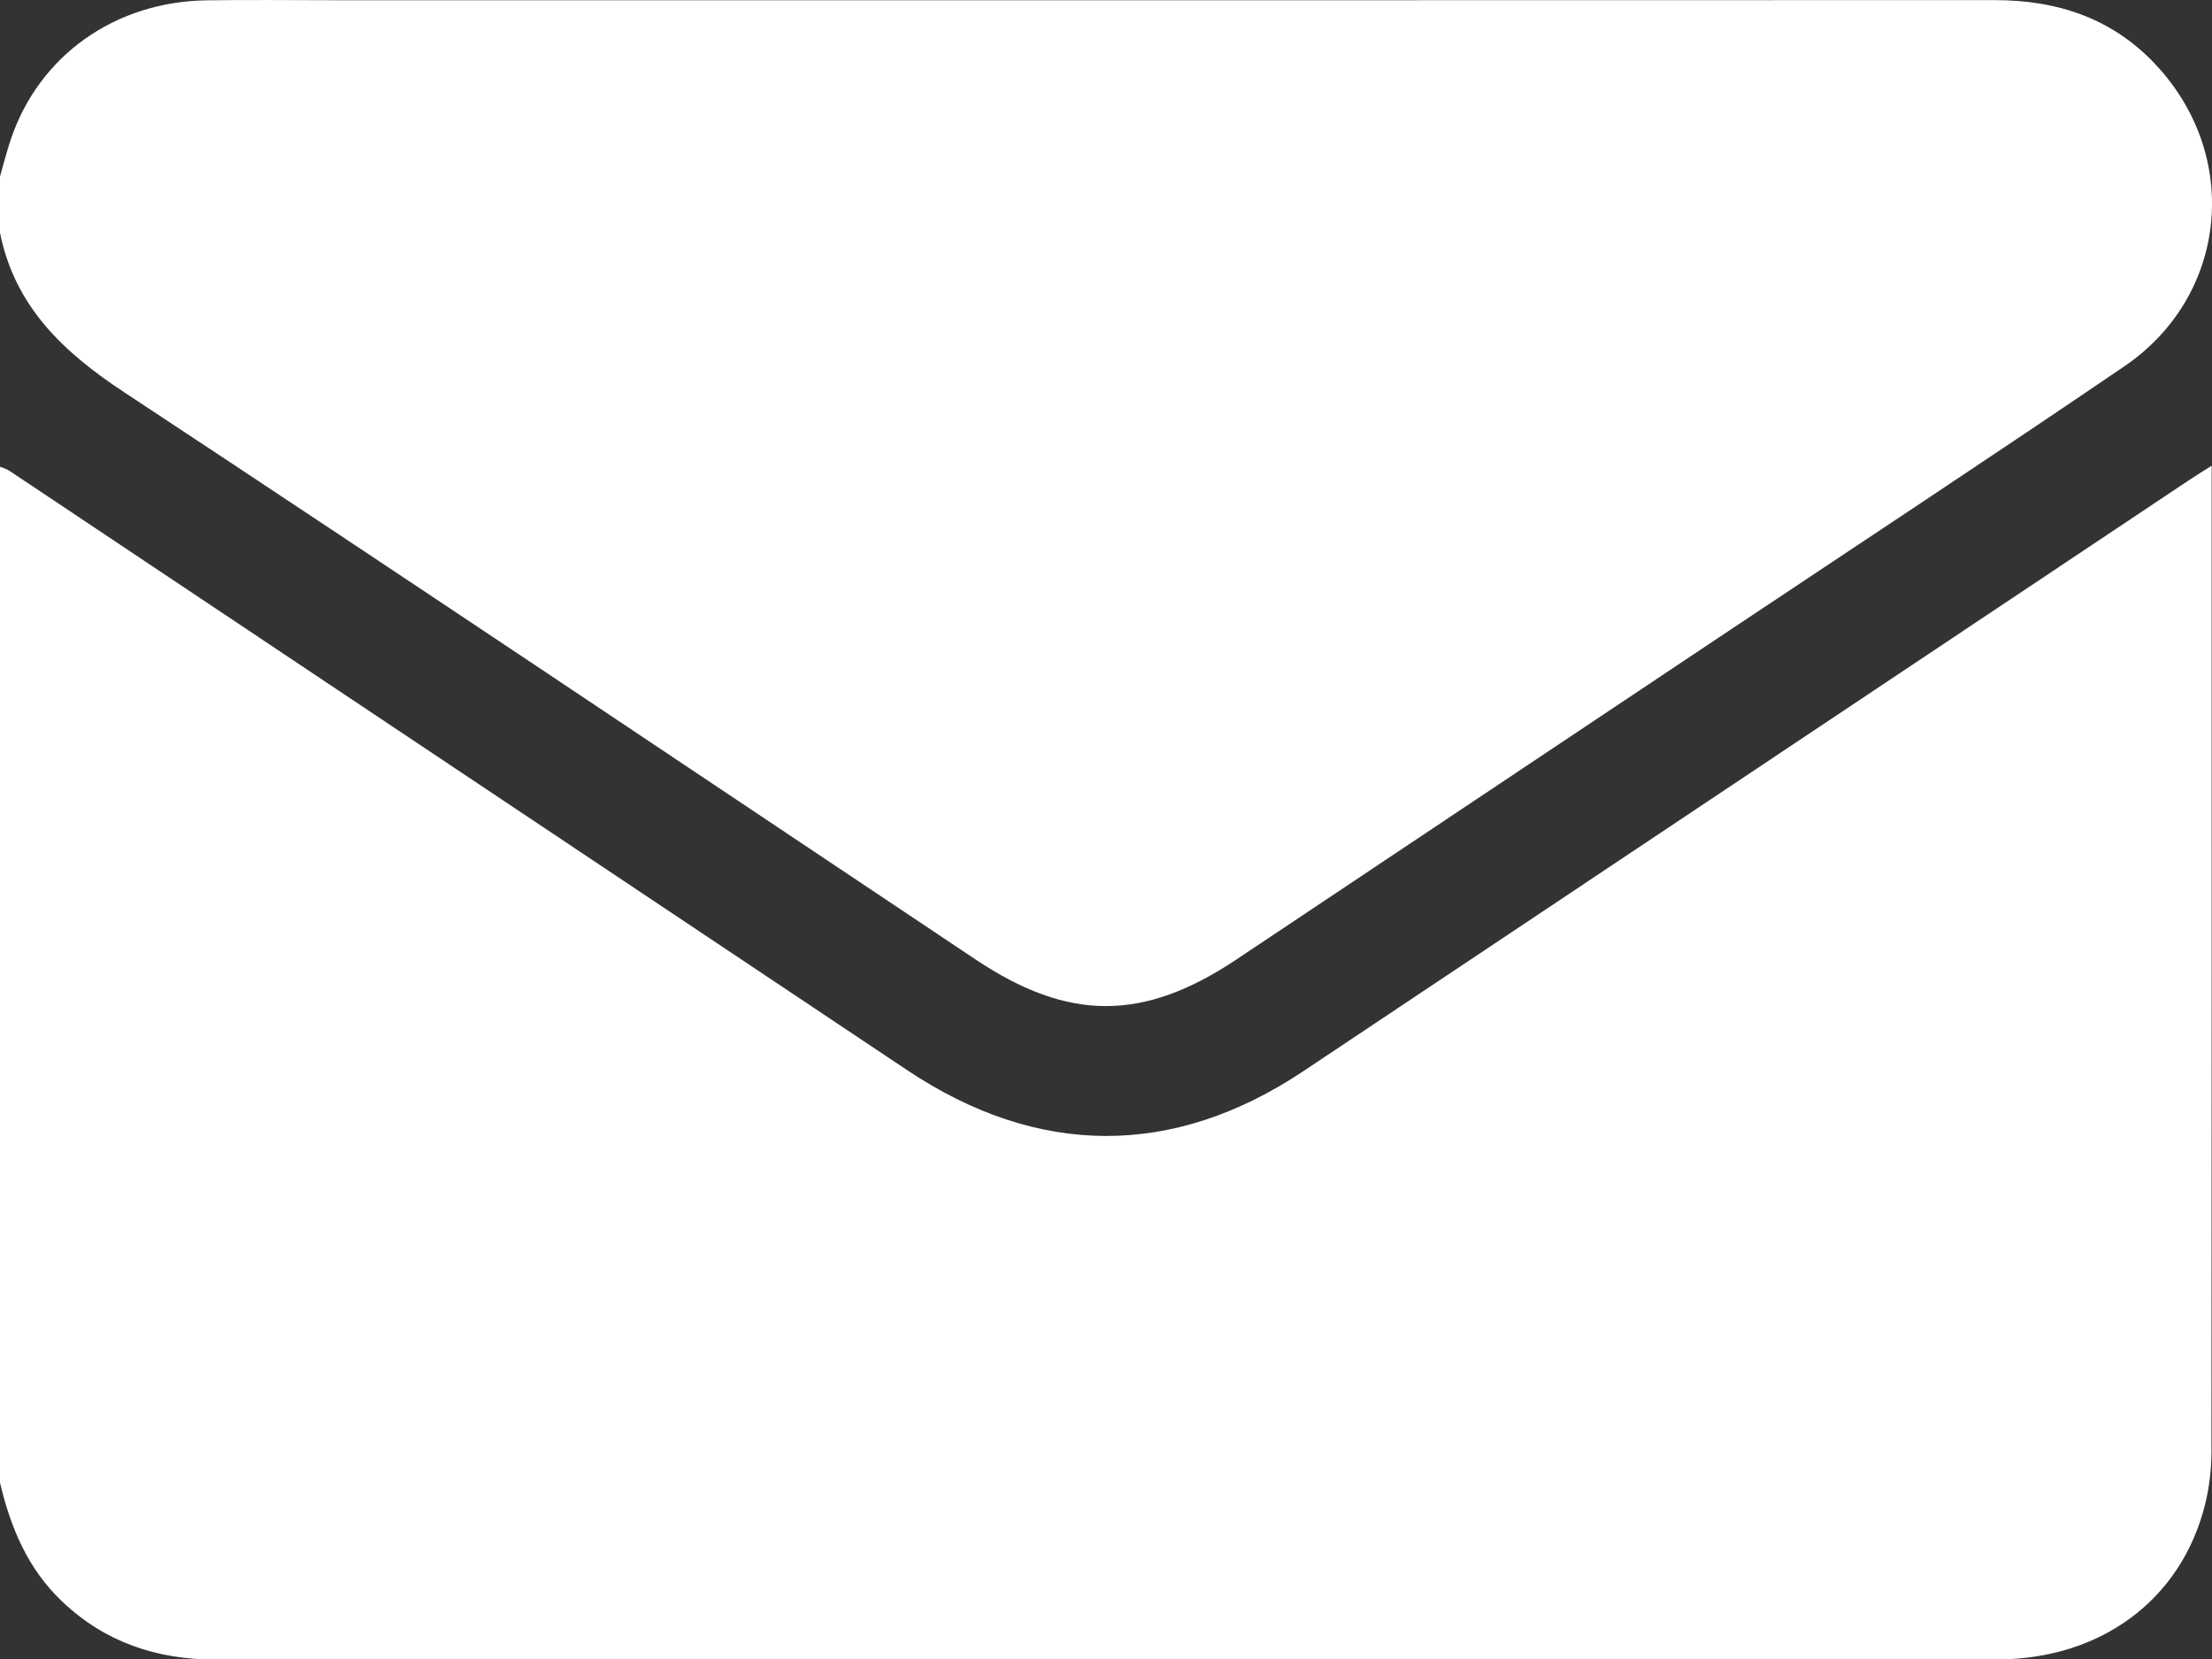
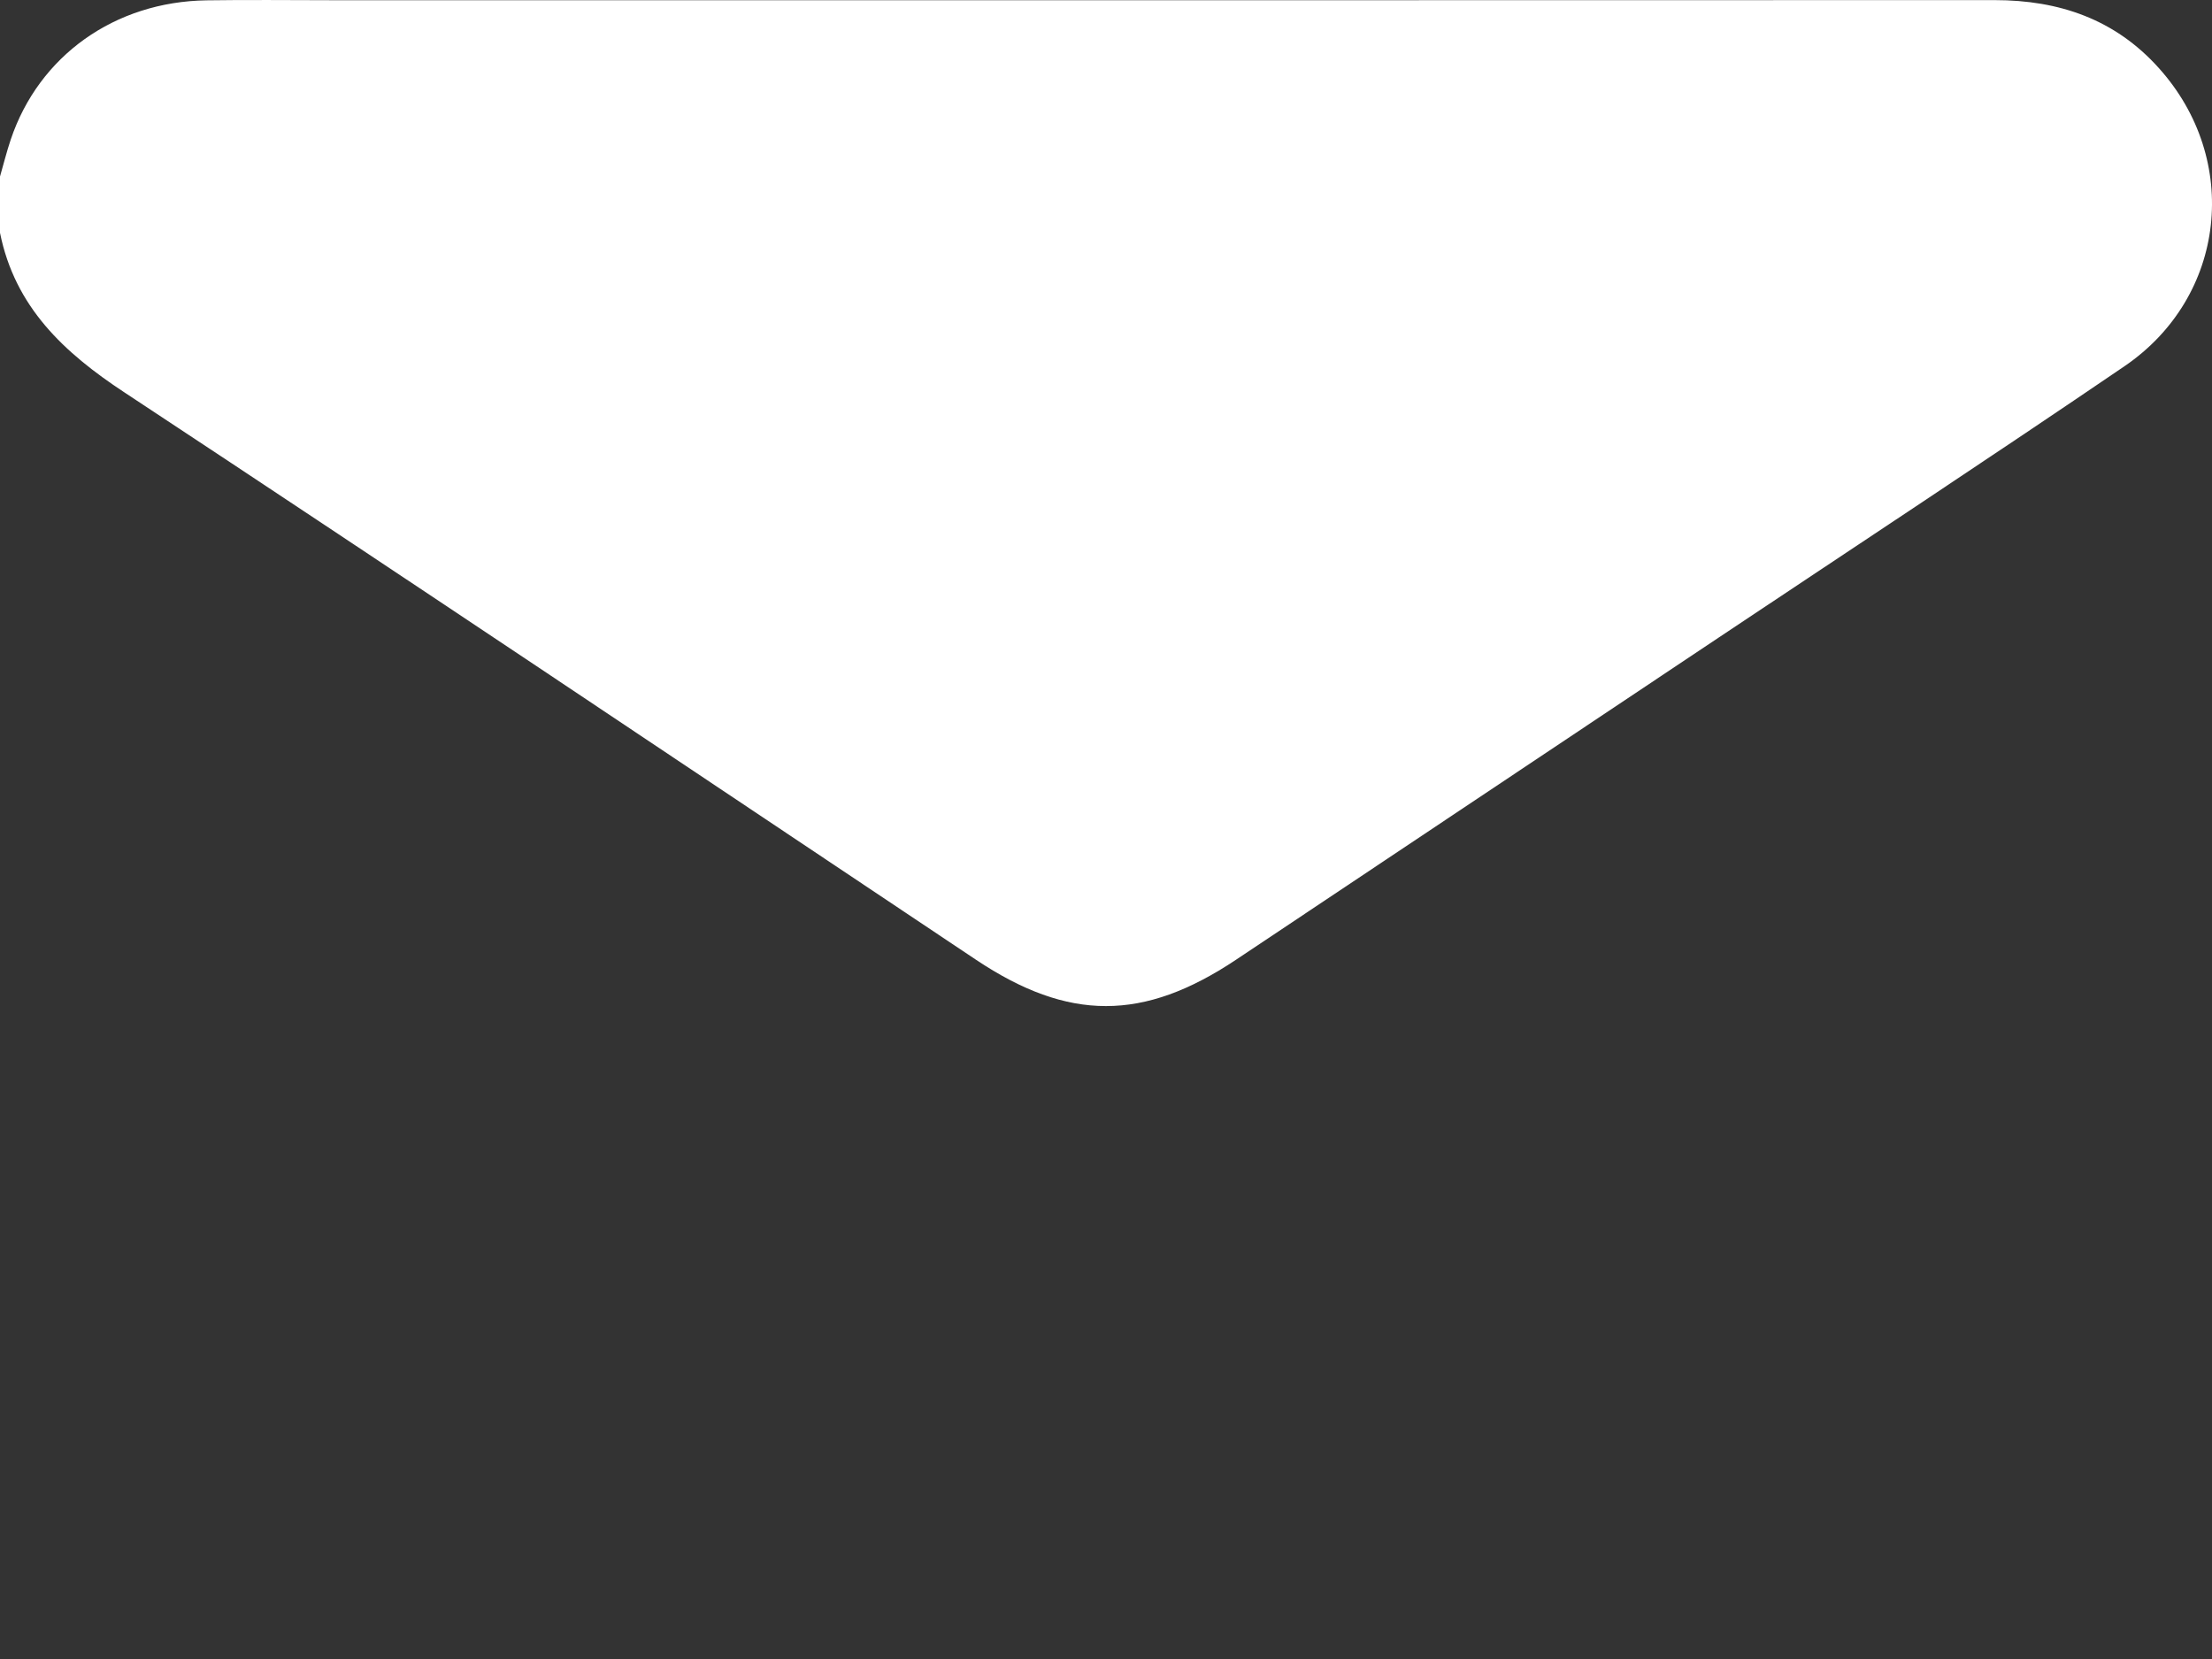
<svg xmlns="http://www.w3.org/2000/svg" width="20" height="15" viewBox="0 0 20 15" fill="none">
  <rect x="0" y="0" width="20" height="15" fill="#333333" stroke="none" />
  <g clip-path="url(#clip0_56_1835)">
-     <path d="M0 13.406C0 10.344 0 7.282 0 4.22C0.029 4.232 0.061 4.24 0.087 4.258C2.793 6.065 5.498 7.871 8.204 9.677C9.384 10.464 10.605 10.47 11.78 9.688C14.453 7.905 17.126 6.121 19.799 4.337C19.856 4.299 19.914 4.264 19.997 4.211C19.997 4.283 19.997 4.327 19.997 4.371C19.997 7.289 19.998 10.207 19.995 13.126C19.995 13.287 19.975 13.453 19.936 13.608C19.72 14.466 18.995 15.002 18.055 15.004C15.393 15.005 12.731 15.004 10.069 15.004C7.362 15.004 4.654 15.002 1.947 15.005C1.417 15.005 0.95 14.849 0.561 14.479C0.25 14.184 0.096 13.811 0 13.406Z" fill="white" />
    <path d="M0 1.596C0.032 1.485 0.06 1.372 0.097 1.262C0.352 0.504 1.037 0.015 1.868 0.003C2.251 -0.003 2.636 0.002 3.019 0.002C8.024 0.002 13.029 0.003 18.035 0.001C18.618 0.001 19.123 0.174 19.518 0.614C20.265 1.443 20.13 2.683 19.209 3.311C17.994 4.138 16.765 4.947 15.542 5.763C14.087 6.734 12.632 7.706 11.175 8.678C10.338 9.236 9.661 9.236 8.825 8.678C6.259 6.965 3.699 5.246 1.125 3.548C0.575 3.186 0.135 2.774 0 2.105C0 1.936 0 1.767 0 1.596Z" fill="white" />
  </g>
  <defs>
    <clipPath id="clip0_56_1835">
      <rect width="20" height="15" fill="white" />
    </clipPath>
  </defs>
</svg>